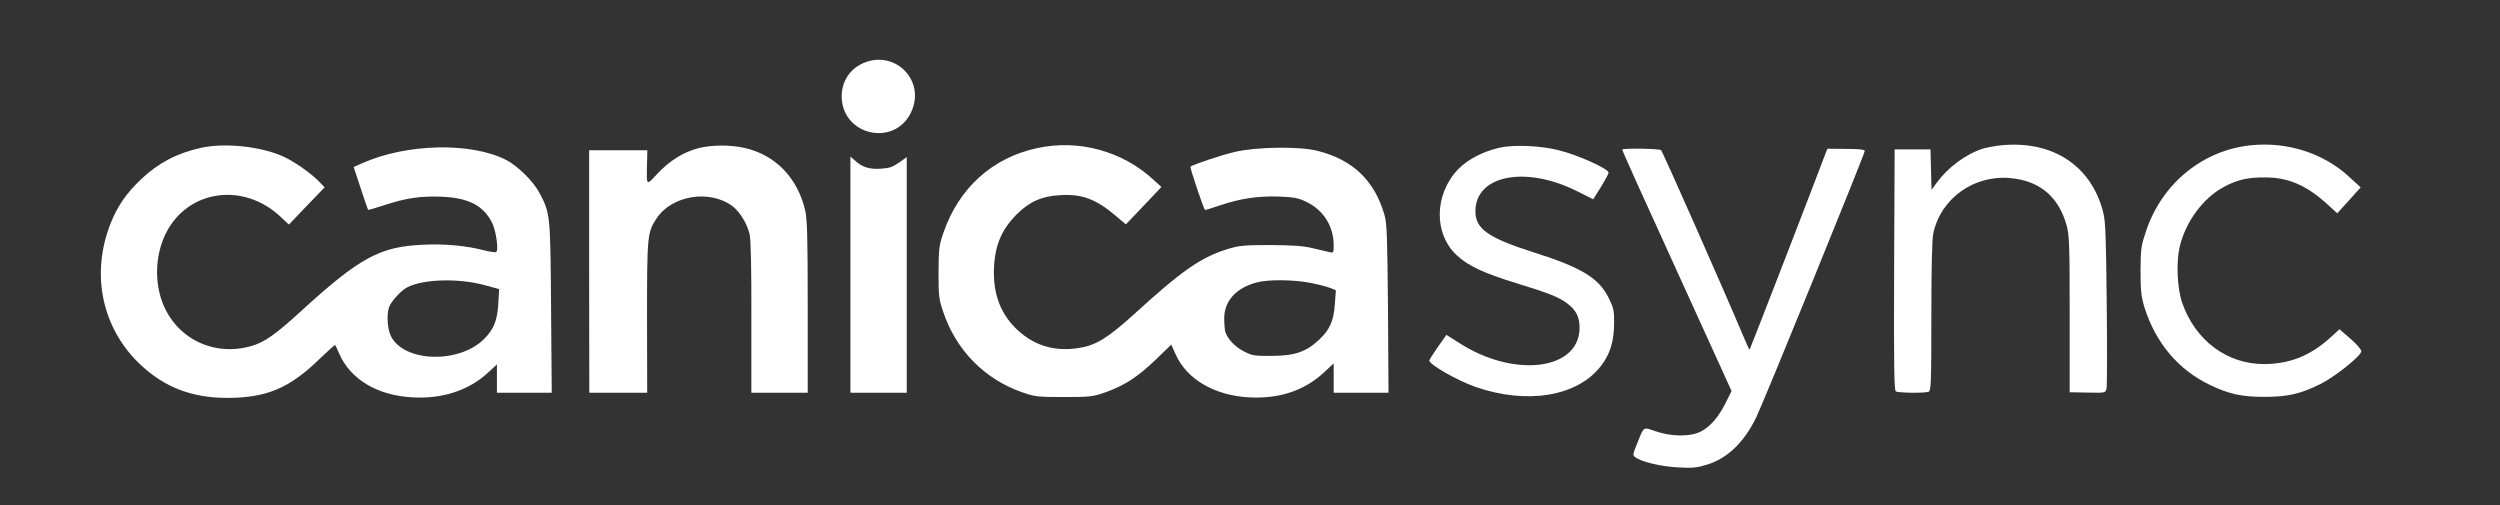
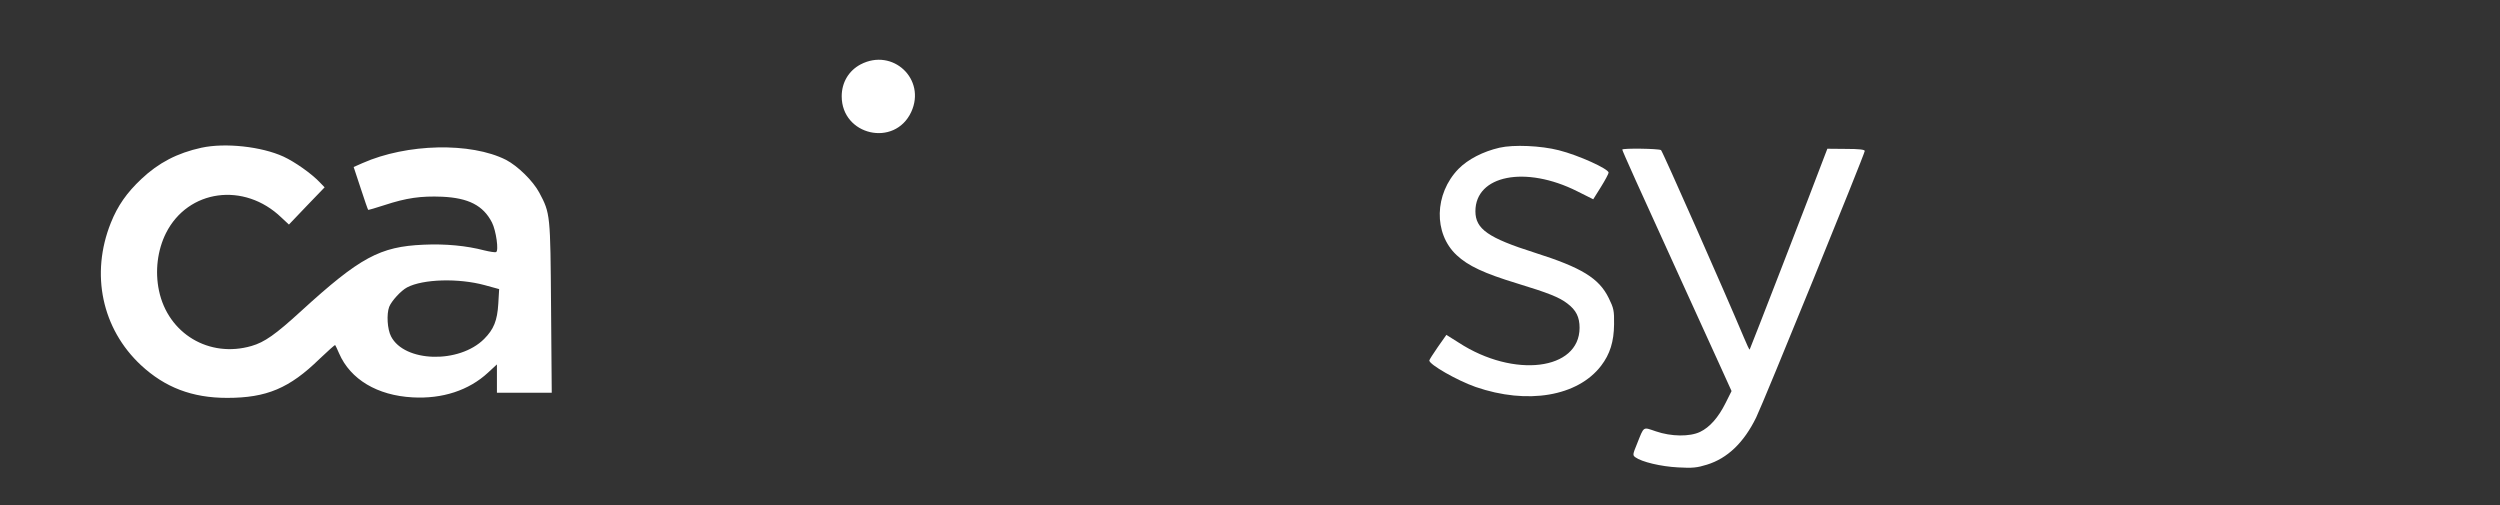
<svg xmlns="http://www.w3.org/2000/svg" version="1.0" width="1464pt" height="296pt" viewBox="0 0 1464 296" preserveAspectRatio="xMidYMid meet">
  <rect x="0" y="0" width="1464" height="296" fill="#333333" stroke="none" />
  <g transform="translate(0,296) scale(0.1,-0.1)" fill="white" stroke="none">
    <path d="M5040 2583 c-70 -37 -111 -106 -111 -187 0 -229 310 -300 407 -92 89 192 -108 377 -296 279z" />
-     <path d="M11718 2109 c-37 -4 -85 -13 -105 -19 -103 -33 -206 -110 -273 -202 l-29 -40 -3 118 -3 119 -105 0 -105 0 -3 -704 c-2 -557 0 -706 10 -713 15 -9 169 -11 192 -2 14 5 16 54 16 440 0 283 4 451 11 486 44 206 237 345 453 325 171 -16 281 -109 328 -276 16 -59 18 -110 18 -522 l0 -456 105 -2 c104 -2 104 -2 111 23 3 14 4 238 1 498 -4 392 -7 484 -21 536 -70 273 -297 421 -598 391z" />
-     <path d="M13178 2109 c-279 -30 -515 -222 -609 -497 -31 -92 -33 -105 -34 -237 0 -119 4 -151 23 -215 66 -209 199 -367 387 -456 109 -52 184 -68 315 -68 136 0 211 17 326 74 83 40 236 162 242 192 2 9 -24 39 -62 73 l-66 57 -57 -52 c-116 -104 -233 -150 -380 -152 -219 -2 -406 136 -484 358 -29 83 -36 237 -15 328 35 148 138 288 262 353 77 41 139 55 240 54 135 0 243 -47 365 -159 l56 -51 69 76 68 76 -69 63 c-150 138 -363 206 -577 183z" />
    <path d="M1180 2095 c-142 -31 -251 -88 -352 -183 -86 -81 -139 -157 -179 -257 -120 -300 -52 -620 176 -833 141 -131 300 -192 505 -192 231 0 365 56 542 229 49 46 89 83 91 80 2 -2 12 -24 23 -49 66 -152 224 -246 430 -257 174 -10 330 41 442 145 l52 48 0 -83 0 -83 161 0 160 0 -4 498 c-4 547 -4 552 -69 674 -37 69 -126 156 -195 192 -206 104 -580 96 -840 -19 l-52 -23 41 -124 c22 -68 42 -125 44 -127 1 -1 45 11 96 28 128 42 212 54 337 49 154 -7 241 -51 292 -151 24 -47 41 -167 24 -173 -6 -3 -37 2 -70 10 -103 27 -226 39 -355 33 -255 -11 -372 -74 -716 -388 -152 -139 -215 -183 -291 -205 -248 -72 -489 72 -542 324 -24 114 -9 237 41 337 129 256 458 301 676 91 l44 -41 104 109 105 109 -28 29 c-48 51 -146 120 -213 151 -129 59 -341 82 -480 52z m1659 -805 l84 -23 -5 -86 c-6 -98 -26 -149 -83 -206 -146 -146 -467 -137 -545 15 -22 42 -27 130 -11 173 14 35 69 95 105 114 93 49 301 55 455 13z" />
-     <path d="M4089 2092 c-88 -23 -169 -74 -240 -150 -66 -71 -63 -74 -60 61 l2 77 -171 0 -170 0 0 -710 1 -710 169 0 170 0 -1 442 c0 480 2 498 56 579 89 135 311 171 444 72 45 -35 87 -104 101 -166 7 -33 11 -207 10 -489 l0 -438 165 0 165 0 0 503 c0 414 -3 513 -15 566 -45 190 -174 323 -352 364 -84 20 -197 19 -274 -1z" />
-     <path d="M6075 2093 c-264 -56 -461 -235 -551 -498 -25 -73 -27 -93 -28 -230 0 -137 2 -157 27 -230 75 -225 242 -395 462 -472 75 -26 90 -28 245 -28 155 0 170 2 244 28 110 39 185 87 293 190 l92 89 25 -56 c65 -147 228 -242 431 -253 177 -9 322 39 437 145 l58 54 0 -86 0 -86 161 0 160 0 -3 493 c-4 426 -6 500 -21 550 -59 202 -186 322 -393 374 -108 27 -359 23 -484 -7 -78 -18 -244 -74 -259 -86 -4 -4 79 -254 86 -254 3 0 44 13 92 29 117 39 219 54 342 50 89 -4 113 -8 161 -32 100 -49 158 -143 158 -255 0 -41 -2 -44 -22 -39 -13 3 -57 13 -98 23 -57 14 -118 18 -250 19 -156 0 -183 -3 -250 -23 -159 -50 -266 -124 -549 -382 -157 -142 -223 -182 -324 -198 -141 -22 -259 13 -359 106 -93 86 -138 198 -138 335 1 147 39 246 132 340 75 75 146 108 254 114 128 9 213 -23 328 -121 l59 -50 104 109 104 110 -48 44 c-182 167 -437 236 -678 184z m1596 -789 c46 -9 99 -22 118 -30 l34 -14 -6 -79 c-6 -99 -30 -153 -94 -212 -75 -70 -143 -93 -278 -93 -101 -1 -114 2 -162 27 -52 27 -95 73 -108 115 -3 12 -6 47 -6 78 0 101 69 178 190 210 65 18 214 17 312 -2z" />
    <path d="M8781 2095 c-96 -22 -185 -68 -240 -124 -142 -146 -147 -378 -11 -505 67 -63 162 -107 352 -165 187 -57 249 -82 296 -118 52 -39 72 -80 72 -143 -1 -249 -385 -296 -707 -87 l-73 46 -50 -71 c-27 -39 -50 -75 -50 -79 0 -24 163 -117 271 -155 304 -105 598 -55 735 124 52 68 75 141 76 243 1 80 -2 94 -31 153 -57 117 -159 179 -433 266 -274 87 -348 139 -348 243 0 211 293 269 596 117 l94 -47 45 72 c25 40 45 78 45 84 0 22 -176 102 -291 131 -105 27 -265 34 -348 15z" />
    <path d="M9500 2084 c0 -7 102 -234 335 -744 92 -201 198 -434 236 -518 l69 -152 -35 -70 c-43 -86 -93 -142 -149 -169 -60 -29 -169 -28 -259 3 -78 26 -68 33 -111 -74 -25 -61 -26 -66 -9 -78 37 -27 150 -54 249 -59 86 -5 112 -2 170 16 120 37 216 129 288 276 42 85 636 1544 636 1561 0 8 -32 12 -110 12 l-109 1 -20 -52 c-67 -179 -432 -1121 -435 -1124 -2 -2 -17 30 -34 71 -110 262 -477 1092 -485 1097 -13 9 -227 12 -227 3z" />
-     <path d="M4980 1352 l0 -692 165 0 165 0 0 690 0 690 -45 -32 c-37 -26 -57 -33 -109 -36 -67 -4 -108 9 -153 51 l-23 20 0 -691z" />
  </g>
</svg>